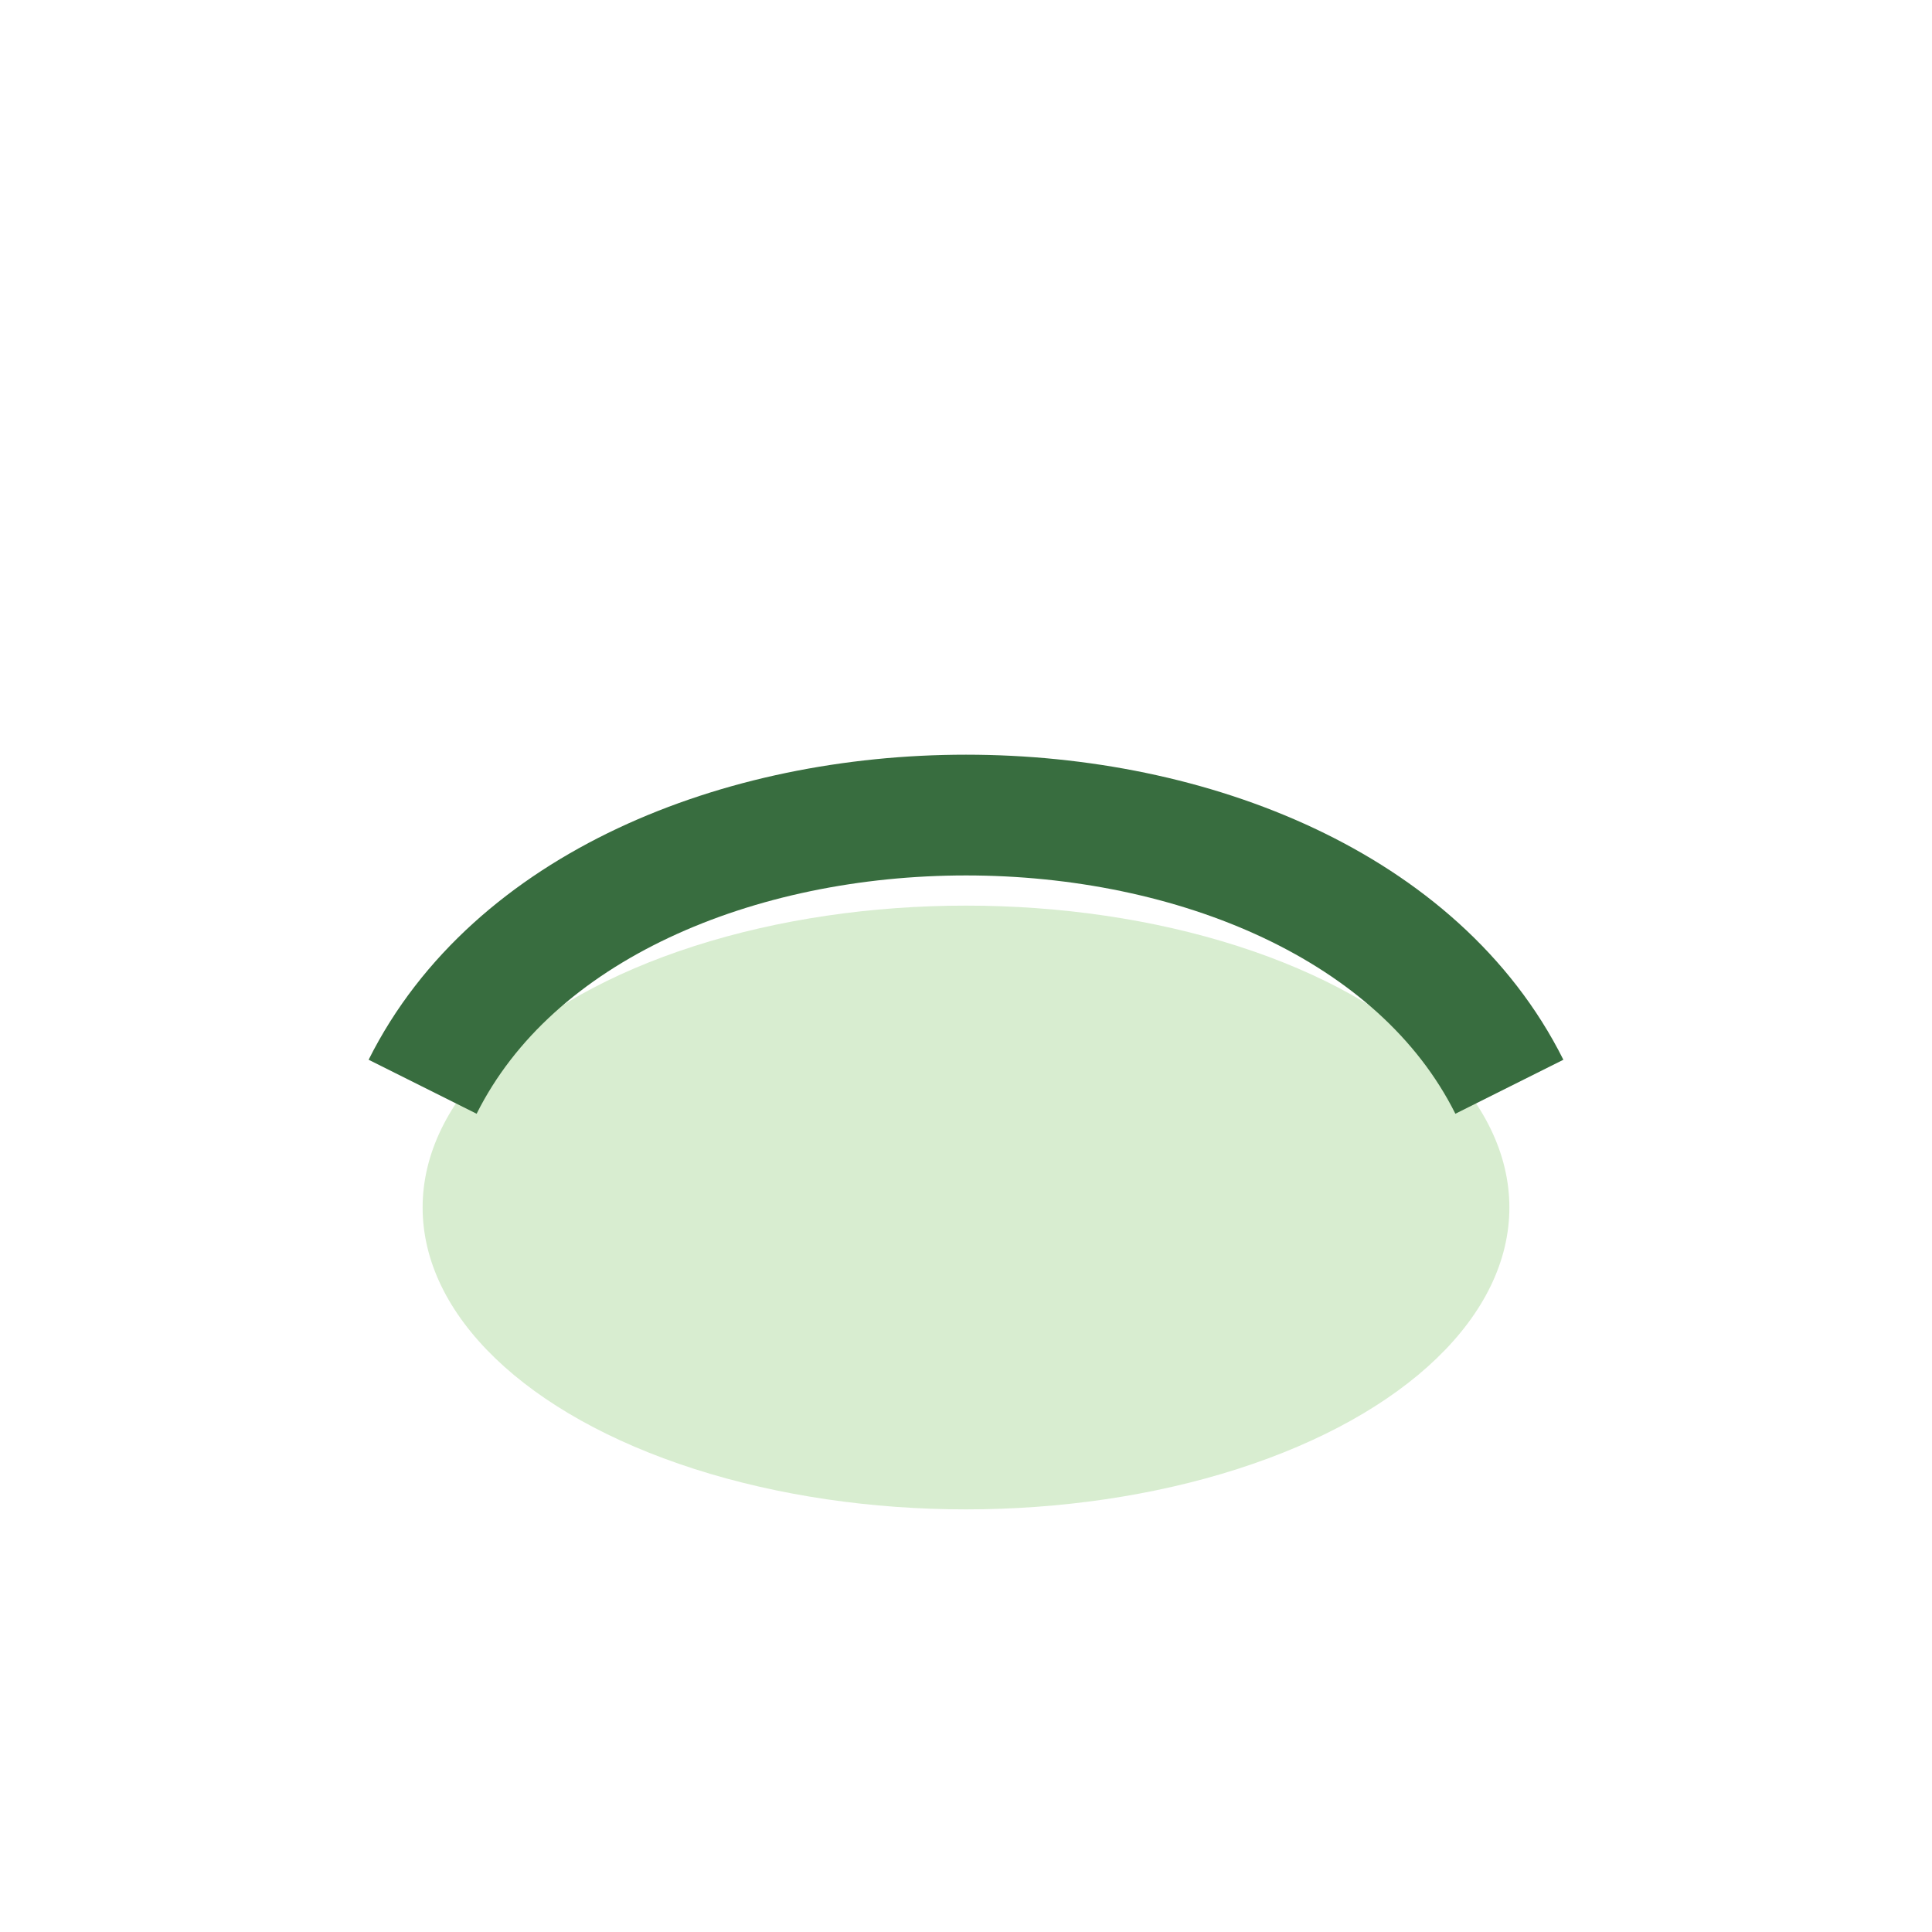
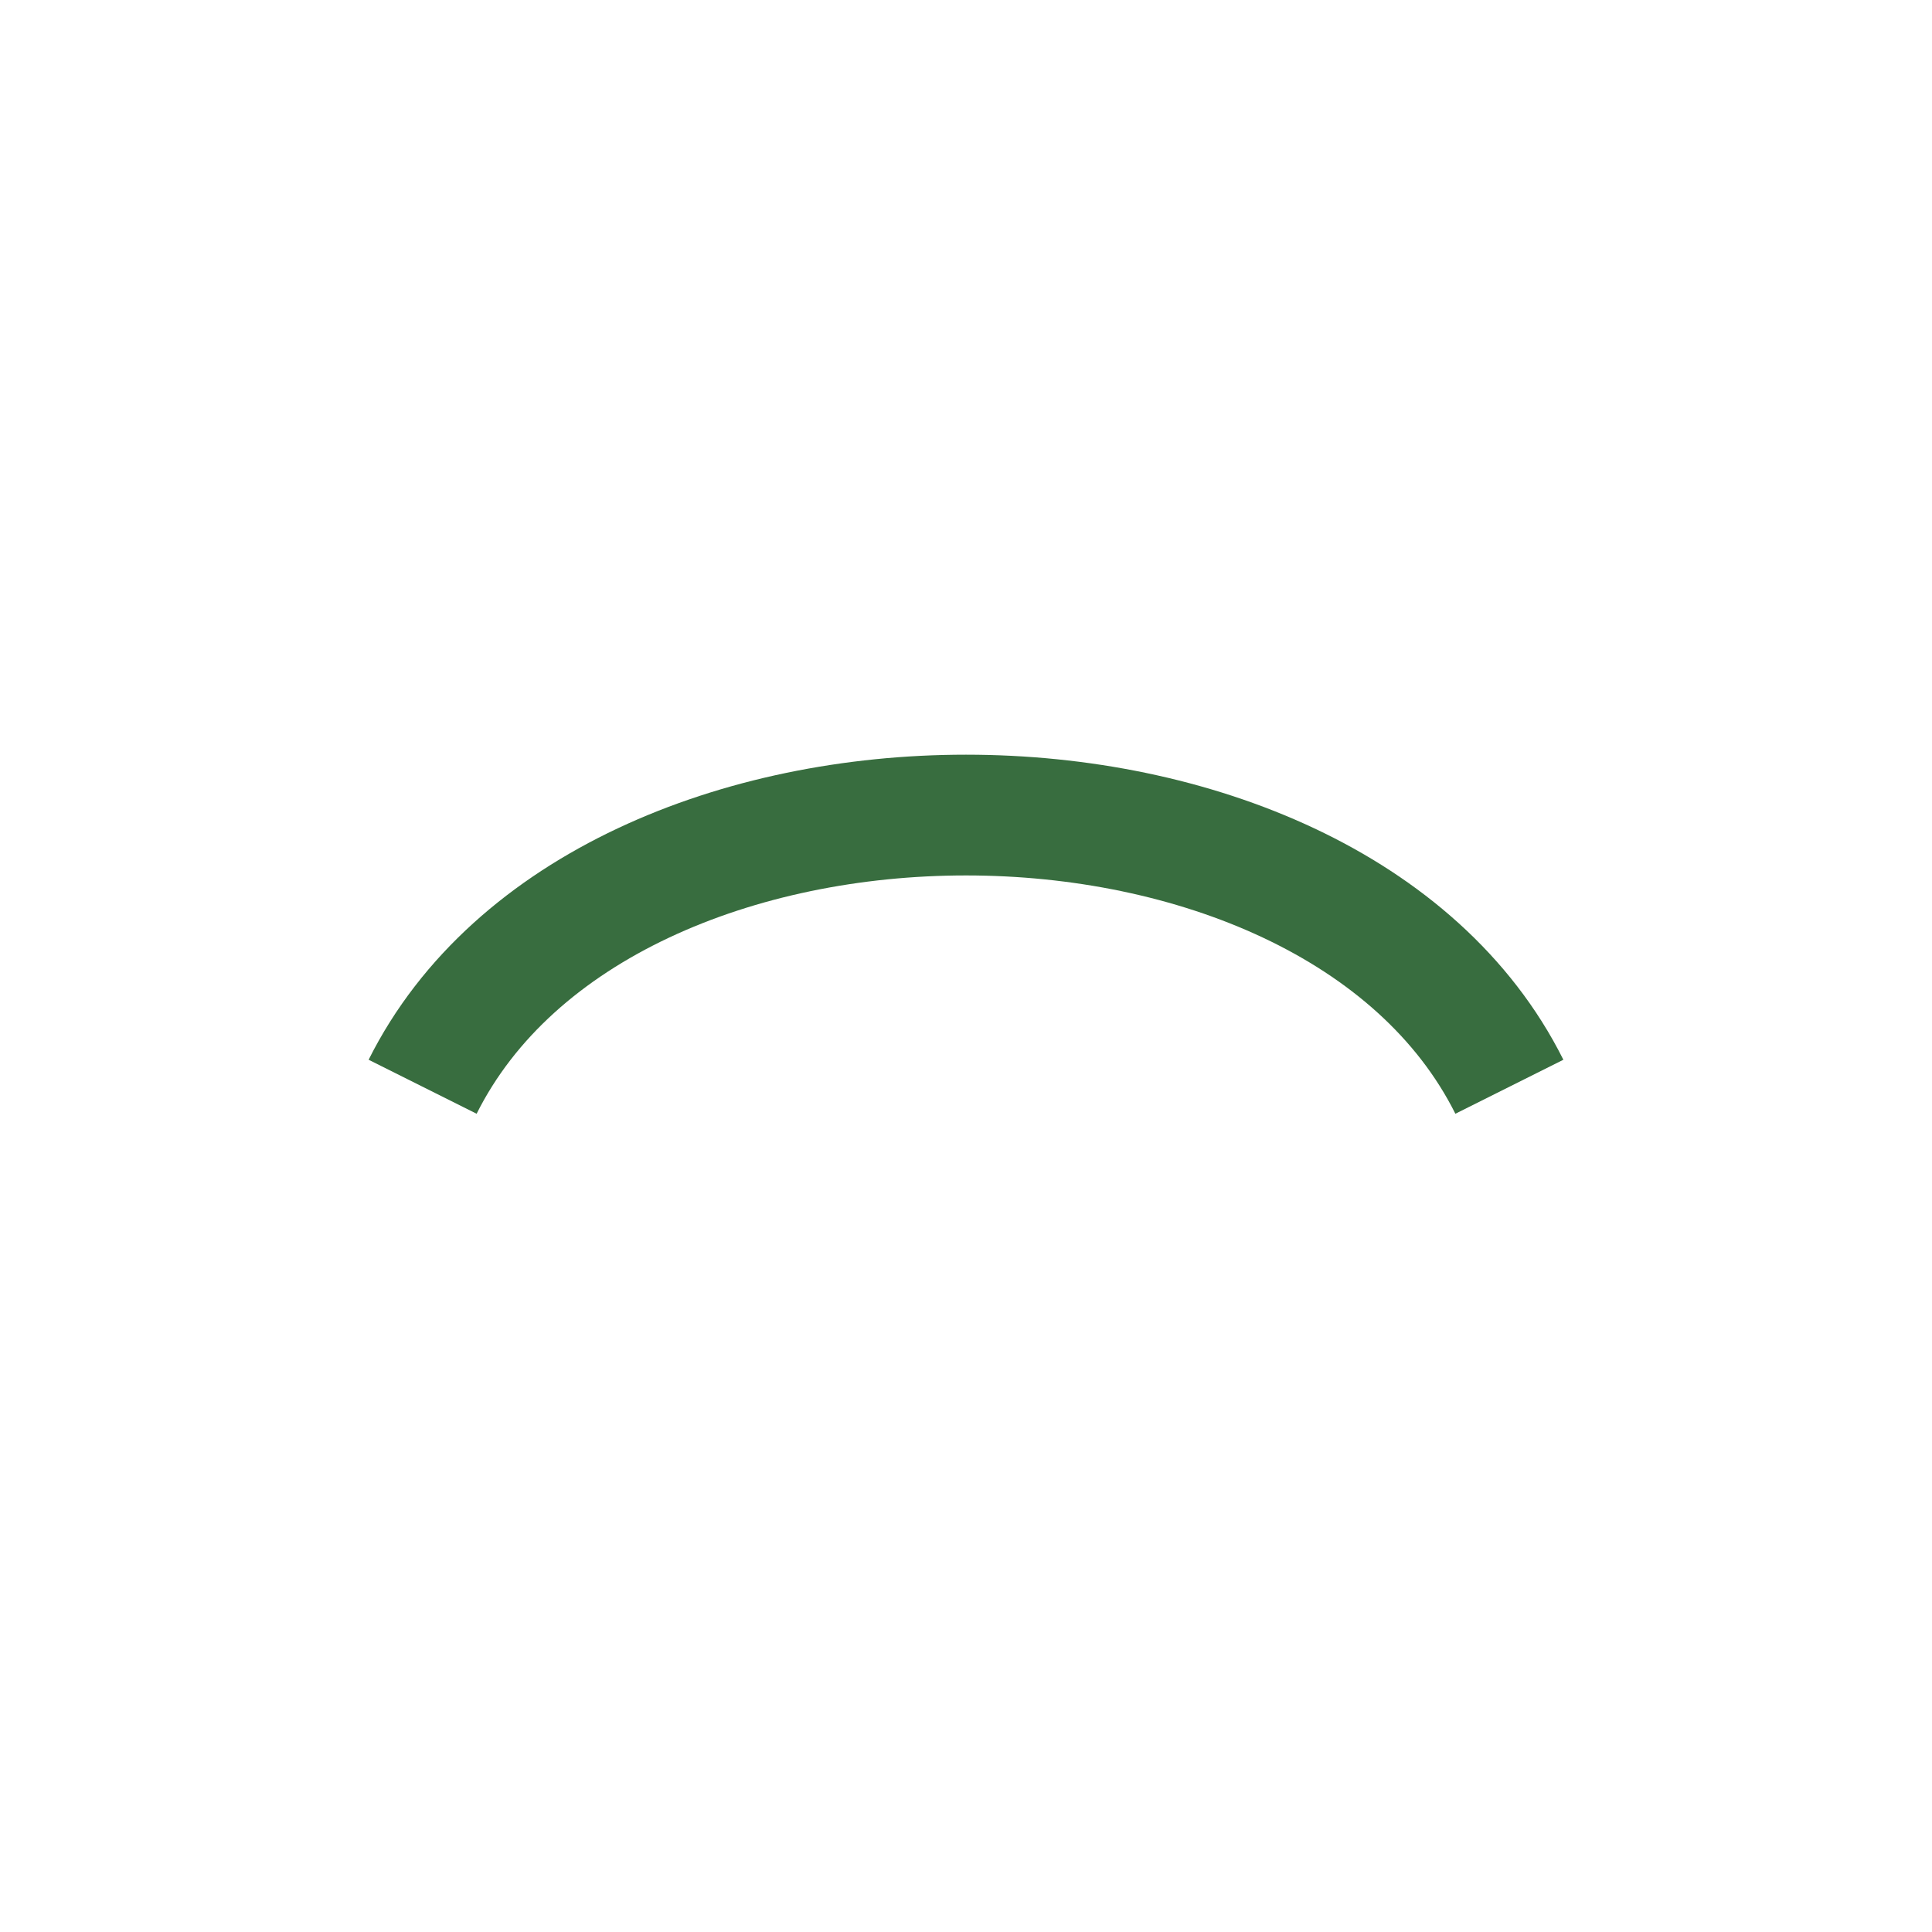
<svg xmlns="http://www.w3.org/2000/svg" width="32" height="32" viewBox="0 0 32 32">
-   <ellipse cx="16" cy="20" rx="9" ry="5" fill="#D8EDD0" />
  <path d="M7 18c3-6 15-6 18 0" stroke="#386D3F" stroke-width="2" fill="none" />
</svg>